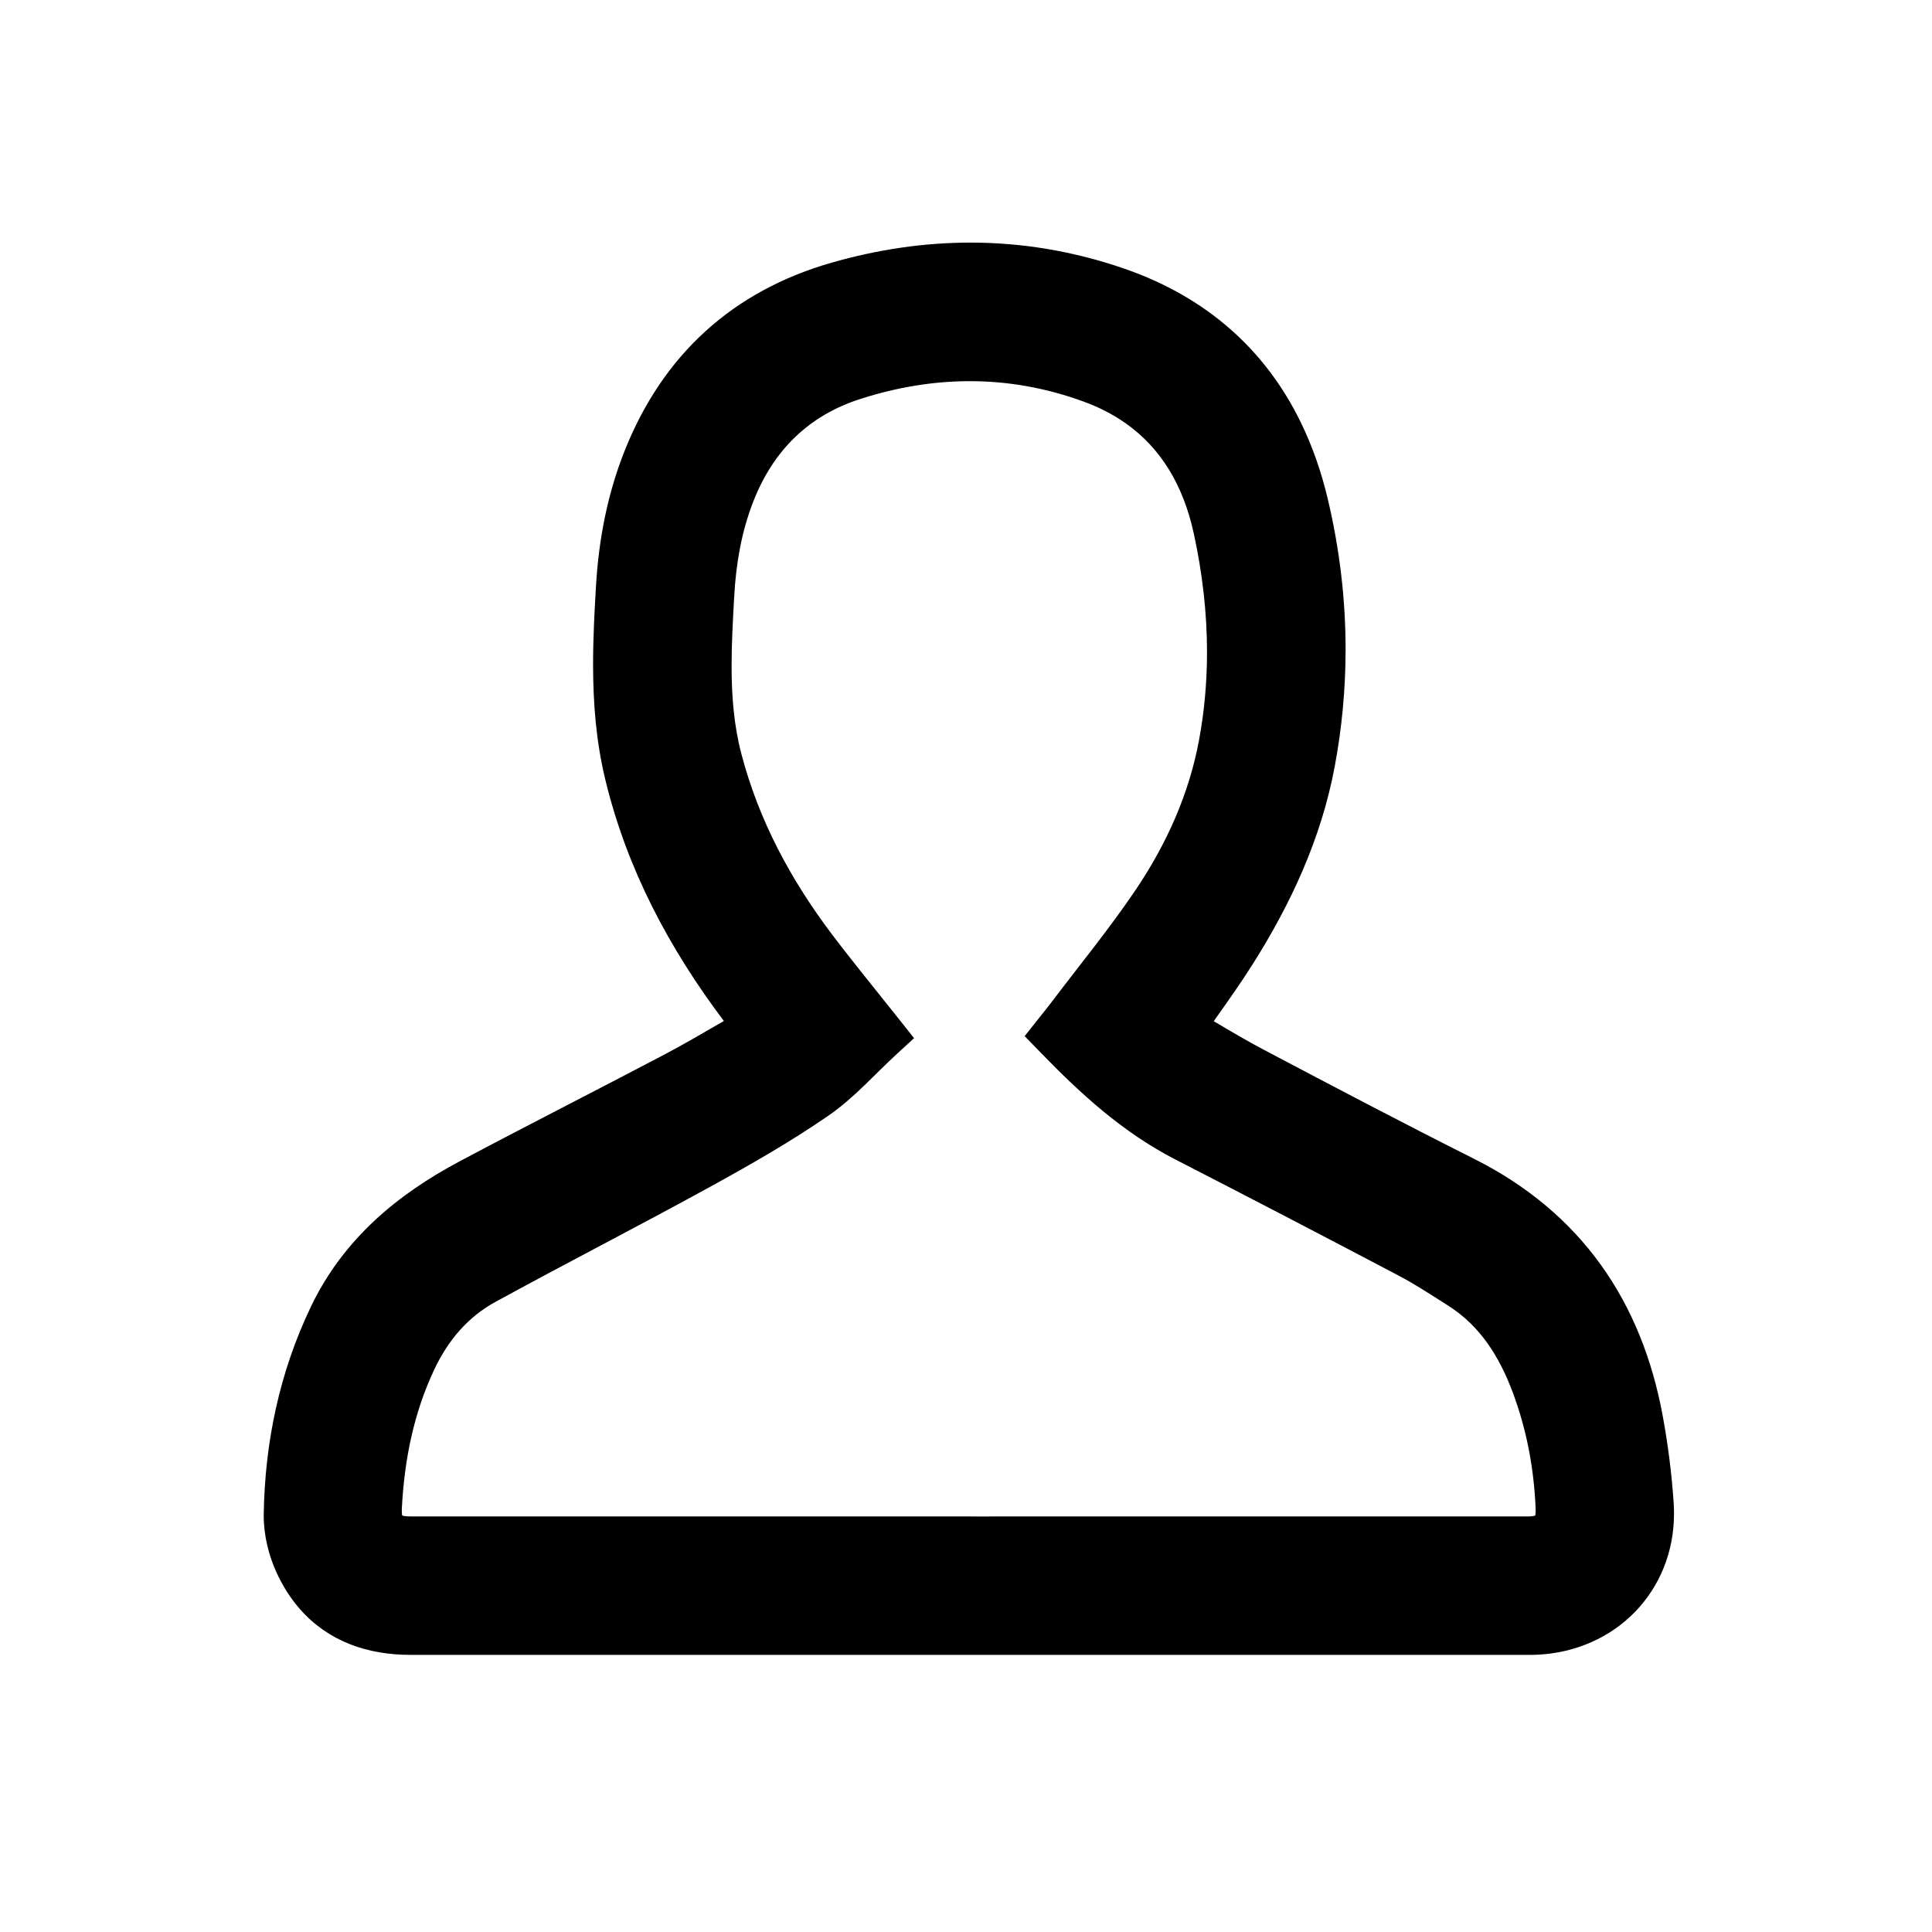
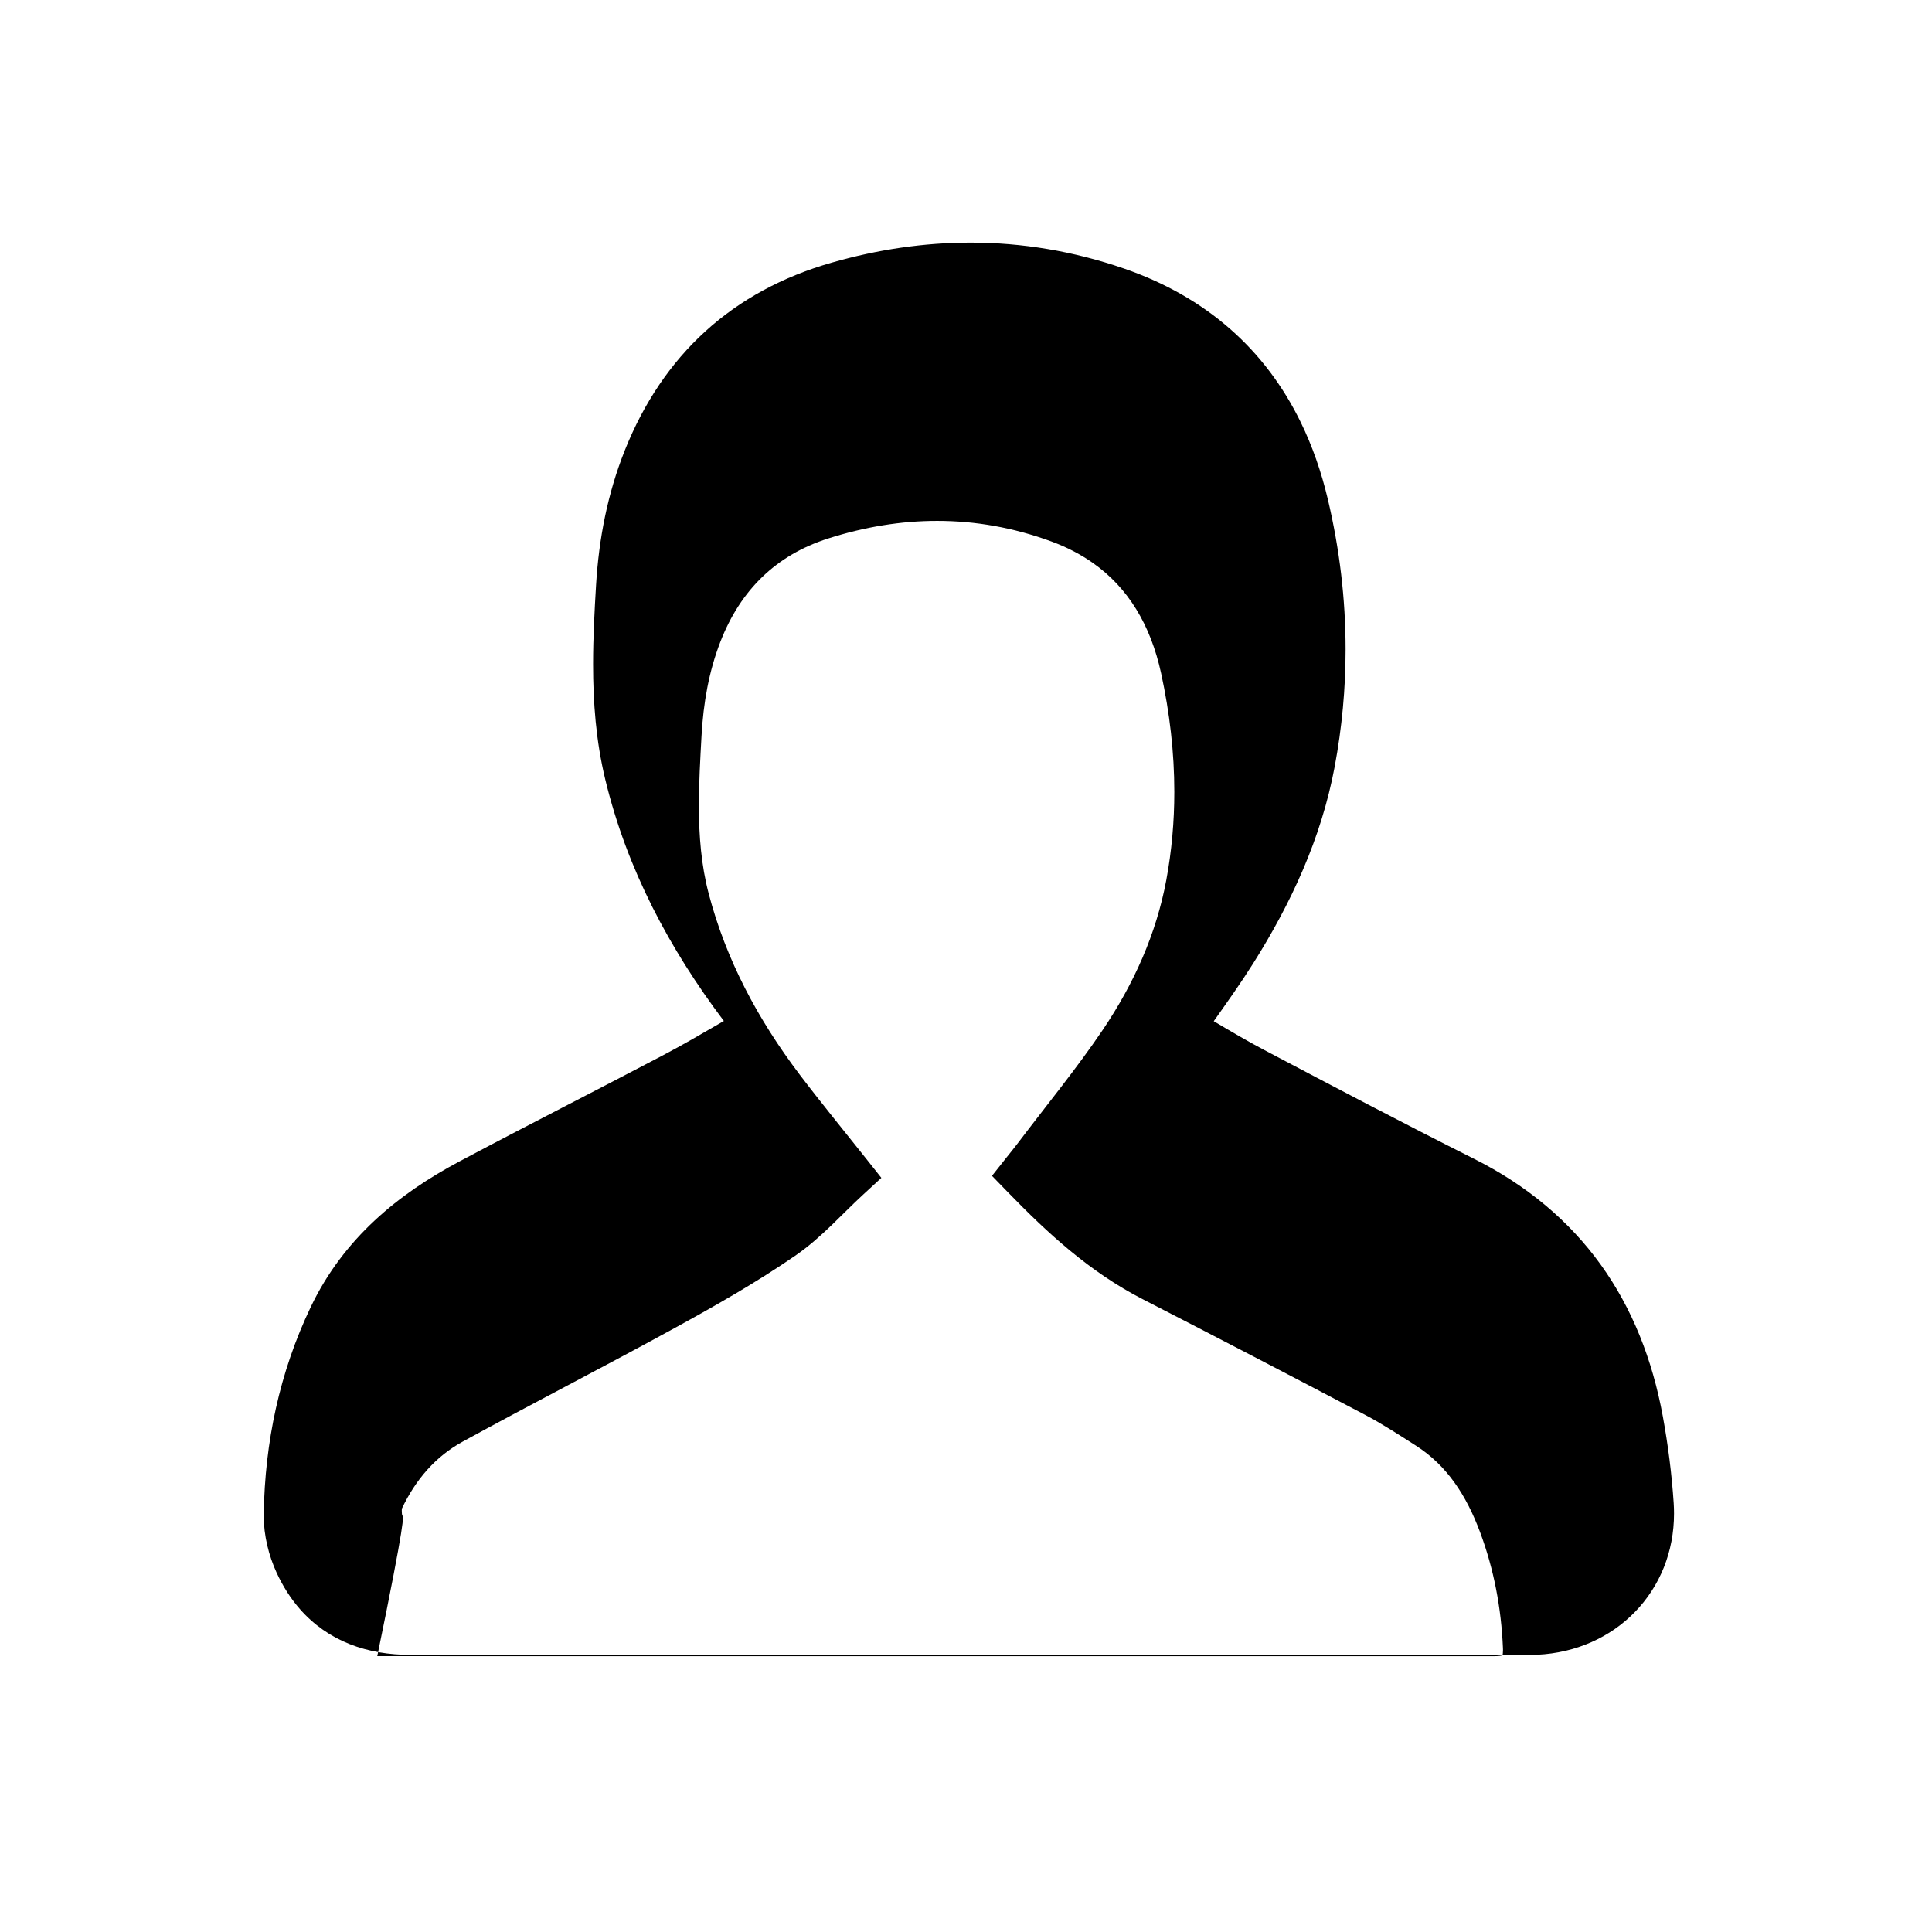
<svg xmlns="http://www.w3.org/2000/svg" version="1.2" overflow="visible" preserveAspectRatio="none" viewBox="0 0 614 614" xml:space="preserve" height="32" width="32" y="0px" x="0px" id="Livello_2_1567679910518">
  <g transform="translate(1, 1)">
-     <path d="M530.909,476.787h0.002c-0.612-9.284-1.793-18.554-3.463-27.674c-3.312-18.074-9.74-34.323-19.715-48.179  c-9.959-13.859-23.434-25.211-40.28-33.661c-22.331-11.217-44.5-22.882-66.693-34.592c-5.316-2.8-10.618-5.934-16.026-9.142  c4.32-6.097,8.572-12.073,12.571-18.417c11.962-18.997,21.574-39.589,25.861-62.445c2.326-12.409,3.472-24.854,3.472-37.265  c0-16.021-1.909-31.985-5.643-47.753c-2.067-8.722-4.925-16.919-8.633-24.509c-5.554-11.385-13.04-21.398-22.456-29.638  c-9.41-8.249-20.714-14.704-33.747-19.188c-16.071-5.534-32.393-8.226-48.729-8.224c-14.779,0-29.562,2.195-44.21,6.4  c-15.503,4.44-28.982,11.726-40.02,21.771c-11.049,10.034-19.593,22.761-25.582,37.737c-5.558,13.876-8.299,28.299-9.177,42.798  c-0.502,8.307-0.955,16.743-0.955,25.294c0.001,12.036,0.895,24.32,3.893,36.705c6.919,28.589,20.414,53.777,37.669,76.665  c-6.542,3.799-12.965,7.556-19.412,10.941l-0.001,0.002c-21.392,11.252-43.049,22.221-64.566,33.666  c-9.771,5.2-18.98,11.311-27.075,18.873c-8.094,7.552-15.057,16.578-20.208,27.364c-10.006,20.915-14.587,43.086-14.969,65.801  c-0.003,0.207-0.004,0.41-0.004,0.611c0.001,3.189,0.412,6.336,1.121,9.381c0.71,3.043,1.722,5.979,2.993,8.738v0.002  c1.998,4.328,4.467,8.199,7.394,11.533c4.385,5.013,9.814,8.761,15.818,11.127c6.009,2.378,12.535,3.42,19.354,3.42  c59.121,0.001,118.241,0.002,177.359,0.002c59.122,0,118.243,0,177.365-0.002c0.272,0,0.563,0.001,0.868,0.001  c0.734-0.001,1.564-0.006,2.492-0.05h-0.004c12.251-0.572,23.229-5.552,31.034-13.604c3.907-4.021,7.023-8.791,9.146-14.081  c2.127-5.292,3.26-11.097,3.257-17.154C531.017,478.965,530.981,477.878,530.909,476.787z M126.865,480.662  c-0.014-0.005-0.021-0.009-0.037-0.012c-0.061-0.268-0.141-0.756-0.139-1.512c0-0.206,0.005-0.428,0.017-0.668v-0.001  c0.804-15.732,3.839-30.572,10.391-44.4c2.226-4.693,4.922-8.842,8.113-12.4c3.196-3.554,6.878-6.524,11.198-8.894l0.001-0.001  c22.487-12.312,45.46-24.07,68.215-36.566c12.596-6.917,25.305-14.161,37.446-22.502c4.371-3.006,8.133-6.405,11.632-9.762  c3.495-3.361,6.732-6.686,9.966-9.657l5.822-5.356l-4.915-6.2c-7.327-9.243-14.414-17.859-21.033-26.605  c-13.32-17.603-23.404-36.473-28.928-57.533c-2.363-9.01-3.112-18.299-3.112-27.958c-0.001-7.207,0.416-14.6,0.836-22.161  c0.58-10.491,2.341-20.477,5.971-29.854c3.257-8.405,7.711-15.238,13.347-20.673c5.646-5.429,12.512-9.523,20.958-12.222  c11.614-3.7,23.154-5.587,34.619-5.587c12.142,0.002,24.212,2.11,36.285,6.54c4.973,1.826,9.312,4.101,13.121,6.773  c5.708,4.01,10.243,8.904,13.845,14.75c3.596,5.84,6.243,12.662,7.929,20.431c2.715,12.521,4.182,25.093,4.182,37.633  c0,9.359-0.816,18.7-2.546,28.006c-3.176,17.08-10.292,32.966-20.188,47.617c-8.244,12.213-17.876,23.956-27.241,36.331  c-0.932,1.238-2.045,2.587-3.338,4.216l-4.636,5.855l5.205,5.357c6.236,6.423,12.677,12.696,19.678,18.469  c7.001,5.771,14.569,11.037,23.016,15.378c23.677,12.158,47.287,24.442,70.84,36.843c5.217,2.74,10.444,6.158,15.952,9.669  l-0.007-0.005c4.982,3.185,8.925,7.074,12.251,11.688c3.318,4.606,5.987,9.949,8.193,15.859c4.402,11.797,6.722,24.109,7.261,36.852  c0.009,0.215,0.015,0.417,0.015,0.607c0.002,0.816-0.083,1.363-0.153,1.657c-0.36,0.112-1.158,0.27-2.441,0.266  c-58.011,0.006-116.021,0.011-174.032,0.011c-60.377,0-120.759-0.005-181.137-0.013h0.001  C128.047,480.928,127.237,480.776,126.865,480.662z" fill="currentColor" vector-effect="non-scaling-stroke" />
+     <path d="M530.909,476.787h0.002c-0.612-9.284-1.793-18.554-3.463-27.674c-3.312-18.074-9.74-34.323-19.715-48.179  c-9.959-13.859-23.434-25.211-40.28-33.661c-22.331-11.217-44.5-22.882-66.693-34.592c-5.316-2.8-10.618-5.934-16.026-9.142  c4.32-6.097,8.572-12.073,12.571-18.417c11.962-18.997,21.574-39.589,25.861-62.445c2.326-12.409,3.472-24.854,3.472-37.265  c0-16.021-1.909-31.985-5.643-47.753c-2.067-8.722-4.925-16.919-8.633-24.509c-5.554-11.385-13.04-21.398-22.456-29.638  c-9.41-8.249-20.714-14.704-33.747-19.188c-16.071-5.534-32.393-8.226-48.729-8.224c-14.779,0-29.562,2.195-44.21,6.4  c-15.503,4.44-28.982,11.726-40.02,21.771c-11.049,10.034-19.593,22.761-25.582,37.737c-5.558,13.876-8.299,28.299-9.177,42.798  c-0.502,8.307-0.955,16.743-0.955,25.294c0.001,12.036,0.895,24.32,3.893,36.705c6.919,28.589,20.414,53.777,37.669,76.665  c-6.542,3.799-12.965,7.556-19.412,10.941l-0.001,0.002c-21.392,11.252-43.049,22.221-64.566,33.666  c-9.771,5.2-18.98,11.311-27.075,18.873c-8.094,7.552-15.057,16.578-20.208,27.364c-10.006,20.915-14.587,43.086-14.969,65.801  c-0.003,0.207-0.004,0.41-0.004,0.611c0.001,3.189,0.412,6.336,1.121,9.381c0.71,3.043,1.722,5.979,2.993,8.738v0.002  c1.998,4.328,4.467,8.199,7.394,11.533c4.385,5.013,9.814,8.761,15.818,11.127c6.009,2.378,12.535,3.42,19.354,3.42  c59.121,0.001,118.241,0.002,177.359,0.002c59.122,0,118.243,0,177.365-0.002c0.272,0,0.563,0.001,0.868,0.001  c0.734-0.001,1.564-0.006,2.492-0.05h-0.004c12.251-0.572,23.229-5.552,31.034-13.604c3.907-4.021,7.023-8.791,9.146-14.081  c2.127-5.292,3.26-11.097,3.257-17.154C531.017,478.965,530.981,477.878,530.909,476.787z M126.865,480.662  c-0.014-0.005-0.021-0.009-0.037-0.012c-0.061-0.268-0.141-0.756-0.139-1.512c0-0.206,0.005-0.428,0.017-0.668v-0.001  c2.226-4.693,4.922-8.842,8.113-12.4c3.196-3.554,6.878-6.524,11.198-8.894l0.001-0.001  c22.487-12.312,45.46-24.07,68.215-36.566c12.596-6.917,25.305-14.161,37.446-22.502c4.371-3.006,8.133-6.405,11.632-9.762  c3.495-3.361,6.732-6.686,9.966-9.657l5.822-5.356l-4.915-6.2c-7.327-9.243-14.414-17.859-21.033-26.605  c-13.32-17.603-23.404-36.473-28.928-57.533c-2.363-9.01-3.112-18.299-3.112-27.958c-0.001-7.207,0.416-14.6,0.836-22.161  c0.58-10.491,2.341-20.477,5.971-29.854c3.257-8.405,7.711-15.238,13.347-20.673c5.646-5.429,12.512-9.523,20.958-12.222  c11.614-3.7,23.154-5.587,34.619-5.587c12.142,0.002,24.212,2.11,36.285,6.54c4.973,1.826,9.312,4.101,13.121,6.773  c5.708,4.01,10.243,8.904,13.845,14.75c3.596,5.84,6.243,12.662,7.929,20.431c2.715,12.521,4.182,25.093,4.182,37.633  c0,9.359-0.816,18.7-2.546,28.006c-3.176,17.08-10.292,32.966-20.188,47.617c-8.244,12.213-17.876,23.956-27.241,36.331  c-0.932,1.238-2.045,2.587-3.338,4.216l-4.636,5.855l5.205,5.357c6.236,6.423,12.677,12.696,19.678,18.469  c7.001,5.771,14.569,11.037,23.016,15.378c23.677,12.158,47.287,24.442,70.84,36.843c5.217,2.74,10.444,6.158,15.952,9.669  l-0.007-0.005c4.982,3.185,8.925,7.074,12.251,11.688c3.318,4.606,5.987,9.949,8.193,15.859c4.402,11.797,6.722,24.109,7.261,36.852  c0.009,0.215,0.015,0.417,0.015,0.607c0.002,0.816-0.083,1.363-0.153,1.657c-0.36,0.112-1.158,0.27-2.441,0.266  c-58.011,0.006-116.021,0.011-174.032,0.011c-60.377,0-120.759-0.005-181.137-0.013h0.001  C128.047,480.928,127.237,480.776,126.865,480.662z" fill="currentColor" vector-effect="non-scaling-stroke" />
  </g>
</svg>